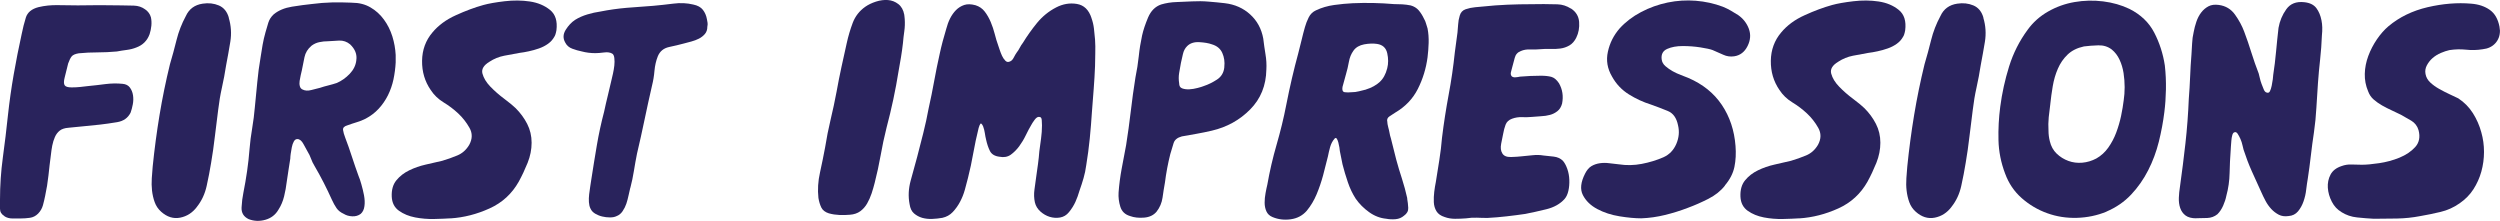
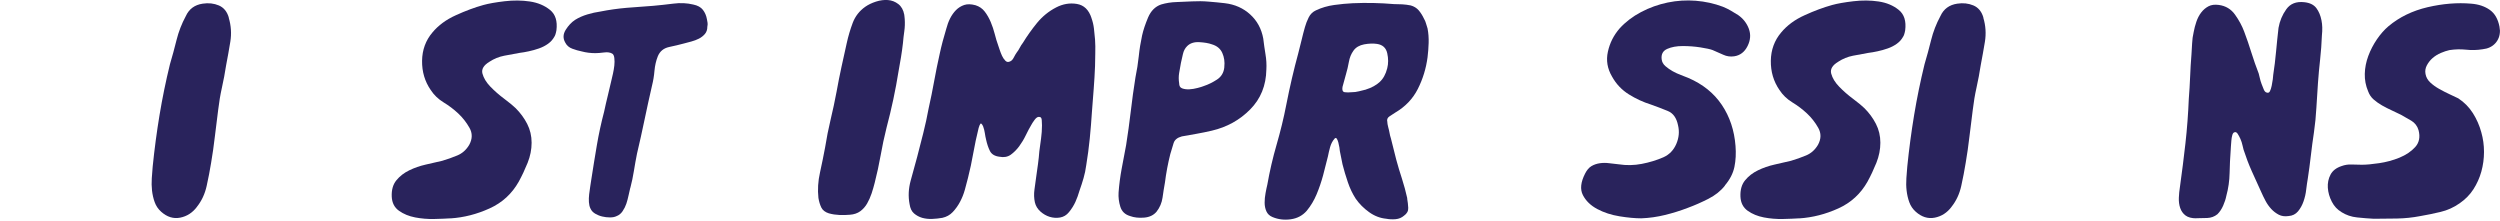
<svg xmlns="http://www.w3.org/2000/svg" id="Layer_1" viewBox="0 0 524.91 46.39">
-   <path d="M.93,45.37c-.62-.37-.93-.88-.93-1.53v-1.91c0-2.97.2-5.93.6-8.88.4-2.94.76-5.9,1.07-8.88.31-2.85.71-5.7,1.21-8.55.5-2.85,1.05-5.67,1.67-8.46.25-1.24.54-2.4.88-3.48.34-1.08,1.22-1.81,2.65-2.18,1.3-.31,2.66-.45,4.09-.42,1.42.03,2.82.05,4.18.05,3.04-.06,6.07-.06,9.11,0,.87,0,1.75.02,2.65.05.9.03,1.69.29,2.37.79.62.43,1.02.99,1.21,1.67.12.56.15,1.15.09,1.77-.06.62-.19,1.21-.37,1.77-.5,1.36-1.43,2.29-2.79,2.79-.62.25-1.29.42-2,.51-.71.09-1.41.2-2.09.33-1.36.12-2.71.19-4.04.19s-2.65.06-3.95.19c-.74.12-1.24.34-1.49.65-.25.31-.5.81-.74,1.49-.12.5-.25.99-.37,1.49-.12.5-.25.99-.37,1.49-.19.74-.19,1.27,0,1.58.19.31.68.46,1.49.46.62,0,1.21-.03,1.77-.09.56-.06,1.12-.12,1.67-.19,1.24-.12,2.46-.26,3.67-.42,1.21-.15,2.4-.17,3.58-.05.68.06,1.19.33,1.53.79.34.46.56,1.01.65,1.63.09.62.08,1.25-.05,1.91-.12.65-.28,1.22-.46,1.72-.56,1.12-1.5,1.78-2.83,2-1.33.22-2.53.39-3.58.51-1.05.12-2.14.23-3.25.33s-2.23.2-3.35.33c-.81.06-1.43.26-1.86.6-.43.34-.78.79-1.02,1.35-.25.56-.43,1.16-.56,1.81-.12.65-.22,1.29-.28,1.91-.19,1.43-.36,2.87-.51,4.32-.16,1.46-.39,2.9-.7,4.32-.12.62-.28,1.27-.46,1.95-.19.68-.53,1.27-1.02,1.77-.5.5-1.07.79-1.72.88-.65.09-1.32.14-2,.14h-1.67c-.62,0-1.18-.15-1.67-.46Z" fill="#29235c" stroke-width="0" />
  <path d="M41.36,43.42c-.93,1.24-2.11,2-3.53,2.28-1.43.28-2.76-.14-4-1.25-.62-.56-1.07-1.22-1.35-2-.28-.77-.46-1.58-.56-2.42-.09-.84-.11-1.7-.05-2.6.06-.9.12-1.72.19-2.46.37-3.66.85-7.26,1.44-10.83.59-3.56,1.32-7.11,2.18-10.64.5-1.67.96-3.38,1.39-5.11.43-1.73,1.08-3.41,1.95-5.02.68-1.49,1.86-2.35,3.53-2.6,1.24-.19,2.37-.06,3.39.37,1.02.43,1.72,1.27,2.09,2.51v.09c.5,1.67.6,3.35.33,5.02s-.57,3.32-.88,4.93c-.25,1.61-.54,3.18-.88,4.69-.34,1.52-.6,3.08-.79,4.69-.25,1.86-.48,3.73-.7,5.62-.22,1.89-.48,3.73-.79,5.53-.25,1.55-.56,3.16-.93,4.83-.37,1.67-1.05,3.13-2.04,4.37Z" fill="#29235c" stroke-width="0" />
-   <path d="M73.88.57c1.49,0,2.79.33,3.9.98,1.12.65,2.06,1.5,2.83,2.56.77,1.05,1.36,2.23,1.77,3.53.4,1.3.63,2.6.7,3.9v1.58c-.06,1.18-.22,2.36-.46,3.53-.25,1.18-.64,2.29-1.16,3.35-.53,1.05-1.18,2-1.95,2.83-.78.84-1.69,1.53-2.74,2.09-.62.31-1.24.56-1.86.74-.62.19-1.27.4-1.95.65-.68.19-.99.51-.93.98.06.46.22,1.01.46,1.63.5,1.3.96,2.62,1.39,3.95.43,1.33.9,2.68,1.39,4.04.19.43.39,1.02.6,1.77.22.74.4,1.52.56,2.32.15.81.19,1.57.09,2.28-.09.71-.36,1.25-.79,1.63-.5.37-1.08.54-1.77.51-.68-.03-1.27-.2-1.77-.51-.68-.31-1.19-.71-1.53-1.21-.34-.5-.67-1.08-.98-1.77-.56-1.24-1.13-2.43-1.72-3.58-.59-1.15-1.22-2.31-1.91-3.49-.31-.5-.56-1.01-.74-1.53-.19-.53-.43-1.04-.74-1.53-.19-.31-.46-.82-.84-1.53-.37-.71-.81-1.07-1.3-1.07-.31,0-.56.17-.74.51-.19.34-.33.74-.42,1.21-.09.46-.17.92-.23,1.35-.06.43-.09.78-.09,1.02-.12.81-.25,1.6-.37,2.37-.12.78-.25,1.6-.37,2.46-.12,1.05-.31,2.09-.56,3.11-.25,1.02-.65,1.97-1.21,2.83-.62,1.05-1.53,1.75-2.74,2.09-1.21.34-2.37.29-3.49-.14-1.05-.5-1.55-1.32-1.49-2.46.06-1.15.19-2.15.37-3.02.31-1.55.57-3.08.79-4.6.22-1.52.39-3.05.51-4.6.12-1.49.31-2.96.56-4.42.25-1.46.43-2.93.56-4.42.19-1.8.36-3.55.51-5.25.15-1.7.39-3.45.7-5.25.12-.87.26-1.73.42-2.6.15-.87.36-1.73.6-2.6.19-.68.39-1.36.6-2.04.22-.68.6-1.27,1.16-1.77.99-.8,2.26-1.33,3.81-1.58,1.55-.25,2.94-.43,4.18-.56,1.42-.19,2.82-.29,4.18-.33,1.36-.03,2.76-.01,4.18.05ZM74.81,12.66c.19-1.24-.25-2.35-1.3-3.35-.68-.56-1.44-.82-2.28-.79-.84.03-1.63.08-2.37.14-.62,0-1.22.06-1.81.19-.59.12-1.13.37-1.63.74-.81.68-1.3,1.49-1.49,2.42-.19.93-.37,1.86-.56,2.79-.06.25-.14.57-.23.98-.09.4-.17.81-.23,1.21-.06.4-.05.78.05,1.12.09.34.29.57.6.7.5.25,1.1.28,1.81.09.71-.19,1.32-.34,1.81-.46.56-.19,1.15-.36,1.77-.51.62-.15,1.21-.33,1.77-.51.99-.43,1.89-1.07,2.7-1.91.8-.84,1.27-1.78,1.39-2.83Z" fill="#29235c" stroke-width="0" />
  <path d="M94.61,45.84c-.93.06-2.08.11-3.44.14-1.36.03-2.7-.08-4-.33-1.3-.25-2.43-.71-3.39-1.39-.96-.68-1.47-1.67-1.53-2.97-.06-1.42.26-2.57.98-3.44.71-.87,1.61-1.56,2.7-2.09,1.08-.53,2.25-.93,3.48-1.21,1.24-.28,2.38-.54,3.44-.79,1.05-.31,2.11-.68,3.16-1.12,1.05-.43,1.89-1.18,2.51-2.23.68-1.24.7-2.43.05-3.58-.65-1.15-1.44-2.15-2.37-3.02-.93-.87-1.95-1.64-3.07-2.32-1.12-.68-2.01-1.55-2.7-2.6-1.24-1.8-1.84-3.84-1.81-6.13.03-2.29.76-4.28,2.18-5.95,1.24-1.49,2.88-2.7,4.93-3.62,2.04-.93,3.96-1.64,5.76-2.14,1.12-.31,2.6-.57,4.46-.79,1.86-.22,3.62-.2,5.3.05,1.67.25,3.08.84,4.23,1.77,1.15.93,1.59,2.36,1.35,4.28-.12.68-.28,1.15-.46,1.39-.31.56-.74,1.04-1.3,1.44-.56.4-1.19.73-1.91.98-.71.25-1.43.45-2.14.6-.71.16-1.35.26-1.91.33-1.05.19-2.14.39-3.25.6-1.12.22-2.14.64-3.07,1.25-1.24.74-1.74,1.58-1.49,2.51.25.93.8,1.84,1.67,2.74.87.9,1.84,1.75,2.93,2.56,1.08.81,1.87,1.46,2.37,1.95.99.99,1.8,2.09,2.42,3.3.62,1.21.93,2.53.93,3.95s-.28,2.83-.84,4.23c-.56,1.39-1.18,2.71-1.86,3.95-1.43,2.54-3.47,4.42-6.13,5.62-2.66,1.21-5.39,1.91-8.18,2.09Z" fill="#29235c" stroke-width="0" />
  <path d="M132.34,39.42c-.12.5-.25,1.04-.37,1.63-.12.59-.28,1.16-.46,1.72-.19.56-.45,1.08-.79,1.58-.34.5-.76.84-1.25,1.02-.37.19-.84.28-1.39.28s-1.1-.06-1.63-.19c-.53-.12-1.02-.33-1.49-.6-.46-.28-.79-.63-.98-1.07-.19-.37-.29-.82-.33-1.35-.03-.53-.02-1.07.05-1.63.06-.56.14-1.12.23-1.67.09-.56.17-1.05.23-1.49.37-2.42.76-4.8,1.16-7.16.4-2.35.91-4.71,1.53-7.06.25-1.18.51-2.32.79-3.44s.54-2.23.79-3.35c.06-.25.15-.65.28-1.21.12-.56.22-1.12.28-1.67.06-.56.06-1.08,0-1.58-.06-.5-.22-.8-.46-.93-.43-.25-1.01-.33-1.72-.23-.71.09-1.32.14-1.81.14-.99,0-1.95-.12-2.88-.37-.62-.12-1.27-.31-1.95-.56-.68-.25-1.18-.68-1.49-1.3-.5-.87-.46-1.75.09-2.65.56-.9,1.21-1.59,1.95-2.09.8-.5,1.67-.88,2.6-1.16.93-.28,1.83-.48,2.7-.6,1.86-.37,3.72-.63,5.58-.79,1.86-.15,3.72-.29,5.58-.42,1.36-.12,2.77-.28,4.23-.46,1.46-.19,2.83-.12,4.14.19.93.19,1.61.56,2.04,1.12.43.56.71,1.21.84,1.95.06.31.11.57.14.79.03.22.01.48-.05.79,0,.62-.17,1.13-.51,1.53-.34.4-.76.73-1.25.98-.5.25-1.02.45-1.58.6-.56.16-1.08.29-1.58.42-.93.25-1.97.5-3.11.74-1.15.25-1.94.9-2.37,1.95-.37.93-.6,1.94-.7,3.02-.09,1.08-.26,2.12-.51,3.11-.56,2.42-1.08,4.82-1.58,7.2-.5,2.39-1.02,4.76-1.58,7.11-.25,1.24-.46,2.45-.65,3.62-.19,1.18-.43,2.36-.74,3.53Z" fill="#29235c" stroke-width="0" />
  <path d="M174.07,44.81c-.8-.25-1.35-.67-1.63-1.25-.28-.59-.48-1.25-.6-2-.19-1.73-.08-3.52.33-5.34.4-1.83.76-3.58,1.07-5.25.31-1.98.7-3.93,1.16-5.86.46-1.92.88-3.87,1.25-5.85.31-1.73.65-3.45,1.02-5.16.37-1.7.74-3.39,1.12-5.07.31-1.42.73-2.83,1.25-4.23.53-1.39,1.41-2.52,2.65-3.39.62-.43,1.36-.79,2.23-1.07.87-.28,1.7-.39,2.51-.33.8.06,1.53.34,2.18.84.65.5,1.07,1.24,1.25,2.23,0,.12.01.26.05.42.03.16.05.33.05.51.06.87.03,1.72-.09,2.56-.12.84-.22,1.66-.28,2.46-.12,1.05-.26,2.06-.42,3.02-.16.96-.33,1.94-.51,2.93-.62,3.9-1.46,7.84-2.51,11.8-.5,1.98-.91,3.94-1.25,5.86-.34,1.92-.76,3.84-1.25,5.76-.19.74-.4,1.49-.65,2.23-.25.74-.56,1.44-.93,2.09-.37.65-.85,1.19-1.44,1.63-.59.43-1.32.68-2.18.74-.68.06-1.41.08-2.18.05-.78-.03-1.5-.14-2.18-.33Z" fill="#29235c" stroke-width="0" />
  <path d="M229.18,3.83c.25.68.42,1.41.51,2.18.09.78.17,1.53.23,2.28.06.93.08,1.88.05,2.83-.03.96-.05,1.88-.05,2.74-.06,1.61-.16,3.21-.28,4.79-.12,1.58-.25,3.18-.37,4.79-.12,1.92-.28,3.81-.46,5.67-.19,1.86-.43,3.72-.74,5.58-.12.93-.31,1.83-.56,2.7-.25.87-.53,1.74-.84,2.6-.25.87-.54,1.67-.88,2.42-.34.74-.79,1.46-1.35,2.14-.5.62-1.12.99-1.86,1.12-.74.12-1.47.08-2.18-.14-.71-.22-1.36-.59-1.95-1.12-.59-.53-.98-1.16-1.16-1.91-.19-.87-.22-1.77-.09-2.7.12-.93.25-1.83.37-2.7.12-.87.25-1.75.37-2.65.12-.9.22-1.78.28-2.65.12-.93.25-1.84.37-2.74.12-.9.19-1.81.19-2.74,0-.31-.02-.68-.05-1.12-.03-.43-.2-.65-.51-.65-.31-.06-.64.14-.98.6-.34.46-.57.82-.7,1.07-.37.62-.76,1.35-1.16,2.18-.4.84-.87,1.61-1.39,2.32-.53.71-1.12,1.3-1.77,1.77-.65.46-1.44.6-2.37.42-.99-.12-1.66-.53-2-1.21-.34-.68-.6-1.46-.79-2.32-.12-.5-.22-.98-.28-1.44-.06-.46-.19-.94-.37-1.44-.25-.5-.43-.67-.56-.51-.12.16-.25.45-.37.88-.43,1.74-.81,3.49-1.12,5.25-.31,1.77-.68,3.52-1.12,5.25-.19.74-.4,1.57-.65,2.46-.25.9-.59,1.75-1.02,2.56-.43.81-.95,1.52-1.53,2.14-.59.62-1.32,1.02-2.18,1.21-.68.12-1.39.2-2.14.23-.74.03-1.44-.05-2.09-.23-.65-.19-1.22-.5-1.72-.93-.5-.43-.8-1.08-.93-1.95-.31-1.61-.23-3.25.23-4.93s.92-3.31,1.35-4.93c.43-1.67.87-3.36,1.3-5.07.43-1.7.8-3.42,1.12-5.16.43-1.92.82-3.83,1.16-5.72.34-1.89.73-3.79,1.16-5.72.37-1.73.84-3.5,1.39-5.3.19-.74.45-1.46.79-2.14.34-.68.76-1.27,1.25-1.77.5-.5,1.07-.85,1.72-1.07.65-.22,1.44-.2,2.37.05.8.25,1.46.7,1.95,1.35.5.65.91,1.38,1.25,2.18.34.81.62,1.64.84,2.51.22.87.45,1.64.7,2.32.06.19.17.51.33.98.15.46.33.9.51,1.3.19.4.42.74.7,1.02.28.28.6.33.98.14.31-.12.57-.4.79-.84.22-.43.42-.77.6-1.02.25-.31.46-.65.65-1.02.19-.37.4-.71.65-1.02.87-1.42,1.86-2.82,2.97-4.18,1.12-1.36,2.45-2.45,4-3.25,1.42-.74,2.88-.99,4.37-.74,1.49.25,2.51,1.24,3.07,2.97Z" fill="#29235c" stroke-width="0" />
  <path d="M265.89,14.61c-.06,3.35-1.19,6.13-3.39,8.36s-4.88,3.72-8.04,4.46c-1.05.25-2.11.46-3.16.65-1.05.19-2.11.37-3.16.56-.93.25-1.5.71-1.72,1.39-.22.68-.45,1.46-.7,2.32-.5,1.98-.87,3.97-1.12,5.95-.19,1.05-.36,2.12-.51,3.21-.16,1.08-.57,2.06-1.25,2.93-.62.74-1.49,1.16-2.6,1.25-1.12.09-2.11-.01-2.97-.33-1.05-.31-1.73-.96-2.04-1.95-.31-.99-.43-1.98-.37-2.97.12-1.67.34-3.35.65-5.02s.62-3.31.93-4.93c.37-2.35.7-4.72.98-7.11.28-2.38.6-4.75.98-7.11.31-1.49.54-2.97.7-4.46.15-1.49.39-2.94.7-4.37.25-1.12.67-2.37,1.25-3.76.59-1.39,1.5-2.31,2.74-2.74,1.05-.31,2.14-.48,3.25-.51s2.2-.08,3.25-.14c1.18-.06,2.34-.05,3.48.05,1.15.09,2.28.2,3.39.33,2.11.25,3.89,1.04,5.34,2.37,1.46,1.33,2.37,3.02,2.74,5.07.12,1.05.28,2.14.46,3.25.19,1.12.25,2.2.19,3.25ZM257.06,14.05c.12-1.05-.02-2.03-.42-2.93-.4-.9-1.13-1.5-2.18-1.81-.68-.25-1.57-.4-2.65-.46-1.09-.06-1.94.22-2.56.84-.43.43-.73.99-.88,1.67-.16.68-.29,1.3-.42,1.86-.12.68-.25,1.38-.37,2.09-.12.71-.12,1.44,0,2.18,0,.56.21.92.65,1.07.43.16.93.22,1.49.19.56-.03,1.13-.12,1.72-.28.59-.15,1.04-.29,1.35-.42.93-.31,1.84-.76,2.74-1.35.9-.59,1.41-1.44,1.53-2.56v-.09Z" fill="#29235c" stroke-width="0" />
  <path d="M295.45,41.65c.12.68.2,1.35.23,2,.03.65-.26,1.19-.88,1.63-.5.43-1.08.68-1.77.74-.68.06-1.33.03-1.95-.09-1.3-.12-2.51-.59-3.62-1.39-1.12-.8-2.04-1.73-2.79-2.79-.68-1.05-1.24-2.21-1.67-3.49-.43-1.27-.81-2.52-1.12-3.76l-.56-2.79c0-.12-.03-.37-.09-.74-.06-.37-.14-.73-.23-1.07-.09-.34-.2-.6-.33-.79-.12-.19-.28-.19-.46,0-.43.5-.74,1.08-.93,1.77-.19.68-.34,1.33-.46,1.95-.19.68-.36,1.35-.51,2-.16.65-.33,1.32-.51,2-.37,1.36-.82,2.68-1.35,3.95-.53,1.27-1.22,2.43-2.09,3.49-.87.99-1.98,1.58-3.35,1.77-1.36.19-2.63.03-3.81-.46-.62-.25-1.05-.65-1.3-1.21-.25-.56-.37-1.16-.37-1.81s.06-1.32.19-2c.12-.68.25-1.27.37-1.77.5-2.85,1.15-5.65,1.95-8.41.8-2.76,1.49-5.56,2.04-8.41.74-3.78,1.58-7.37,2.51-10.78.25-.93.48-1.86.7-2.79.22-.93.45-1.83.7-2.7.19-.68.45-1.36.79-2.04.34-.68.85-1.18,1.53-1.49,1.18-.56,2.45-.93,3.81-1.12,1.36-.19,2.66-.31,3.9-.37,1.42-.06,2.87-.08,4.32-.05,1.46.03,2.9.11,4.32.23.62,0,1.21.02,1.77.05.56.03,1.15.11,1.77.23.68.19,1.24.53,1.67,1.02.43.5.8,1.08,1.12,1.77.19.31.33.64.42.98.09.34.2.7.33,1.07.19.99.26,2,.23,3.02-.03,1.02-.11,2.03-.23,3.02-.31,2.36-.99,4.57-2.04,6.65-1.05,2.08-2.63,3.73-4.74,4.97-.37.25-.78.51-1.21.79-.43.28-.59.67-.46,1.16,0,.25.06.62.19,1.12.12.43.22.84.28,1.21.06.37.15.74.28,1.12l1.12,4.46c.37,1.36.77,2.71,1.21,4.04.43,1.33.8,2.71,1.12,4.14ZM286.81,18.79c1.18-.37,2.14-.9,2.88-1.58.74-.68,1.27-1.64,1.58-2.88.25-.99.25-2.04,0-3.16-.25-1.12-.96-1.77-2.14-1.95-.81-.12-1.71-.09-2.7.09-.99.19-1.74.62-2.23,1.3-.5.68-.82,1.47-.98,2.37-.16.9-.36,1.75-.6,2.56-.12.5-.25.95-.37,1.35-.12.4-.25.85-.37,1.35-.12.68.03,1.05.46,1.12.43.06.93.06,1.49,0,.5,0,.99-.06,1.49-.19.5-.12.99-.25,1.49-.37Z" fill="#29235c" stroke-width="0" />
-   <path d="M329.84,1.78c1.05.68,1.63,1.63,1.72,2.83s-.11,2.31-.6,3.3c-.37.74-.85,1.29-1.44,1.63-.59.34-1.22.56-1.91.65-.68.09-1.38.12-2.09.09-.71-.03-1.41-.01-2.09.05-.62.06-1.32.08-2.09.05-.78-.03-1.44.08-2,.33-.68.25-1.12.73-1.3,1.44-.19.71-.37,1.41-.56,2.09-.06.25-.14.54-.23.88-.09.34-.05.64.14.88.19.19.46.26.84.23.37-.03.68-.08.93-.14.74-.06,1.47-.11,2.18-.14.71-.03,1.44-.05,2.18-.05.87,0,1.59.08,2.18.23.59.16,1.13.6,1.63,1.35.74,1.3.96,2.73.65,4.28-.19.68-.51,1.21-.98,1.58s-.99.64-1.58.79c-.59.16-1.22.25-1.91.28-.68.03-1.3.08-1.86.14-.68.06-1.38.08-2.09.05-.71-.03-1.41.08-2.09.33-.68.25-1.13.67-1.35,1.25-.22.59-.39,1.22-.51,1.91-.12.56-.26,1.25-.42,2.09-.16.84-.08,1.5.23,2,.31.56.93.82,1.86.79.93-.03,1.64-.08,2.14-.14.74-.06,1.52-.14,2.32-.23.8-.09,1.58-.08,2.32.05.62.06,1.33.14,2.14.23.8.09,1.46.39,1.95.88.37.43.68,1.01.93,1.72.25.71.39,1.47.42,2.28.03.81-.03,1.57-.19,2.28-.16.71-.42,1.29-.79,1.72-.93,1.05-2.22,1.78-3.86,2.18-1.64.4-3.11.73-4.42.98-1.3.19-2.62.36-3.95.51-1.33.16-2.65.26-3.95.33-.74,0-1.49-.01-2.23-.05-.74-.03-1.52.02-2.32.14-.74.06-1.5.09-2.28.09s-1.5-.12-2.18-.37c-.8-.25-1.38-.65-1.72-1.21-.34-.56-.53-1.19-.56-1.91-.03-.71,0-1.44.09-2.18s.2-1.42.33-2.04c.25-1.55.5-3.1.74-4.65.25-1.55.43-3.1.56-4.65.37-3.04.84-6.04,1.39-9.01.56-2.97.99-5.95,1.3-8.92l.56-4.18c.06-.56.11-1.13.14-1.72.03-.59.14-1.19.33-1.81.19-.68.6-1.13,1.25-1.35.65-.22,1.32-.36,2-.42.68-.06,1.38-.12,2.09-.19.71-.06,1.41-.12,2.09-.19,1.73-.12,3.44-.2,5.11-.23,1.67-.03,3.38-.05,5.11-.05.93,0,1.89.02,2.88.05.99.03,1.92.33,2.79.88Z" fill="#29235c" stroke-width="0" />
  <path d="M362.18,38.96c-.87,1.12-2.03,2.04-3.49,2.79-1.46.74-2.87,1.36-4.23,1.86-1.61.62-3.24,1.13-4.88,1.53-1.64.4-3.3.64-4.97.7-1.3,0-2.82-.14-4.55-.42-1.74-.28-3.3-.79-4.69-1.53-1.39-.74-2.4-1.72-3.02-2.93-.62-1.21-.46-2.71.46-4.51.37-.74.82-1.27,1.35-1.58.53-.31,1.12-.51,1.77-.6.65-.09,1.3-.09,1.95,0,.65.09,1.32.17,2,.23,1.61.25,3.22.22,4.83-.09,1.61-.31,3.13-.77,4.55-1.39,1.24-.56,2.14-1.49,2.7-2.79.56-1.3.68-2.6.37-3.9-.31-1.55-1.02-2.56-2.14-3.02-1.12-.46-2.29-.91-3.53-1.35-1.61-.5-3.16-1.21-4.65-2.14-1.49-.93-2.67-2.17-3.53-3.72-.99-1.67-1.29-3.42-.88-5.25.4-1.83,1.22-3.45,2.46-4.88,1.24-1.36,2.74-2.51,4.51-3.44,1.77-.93,3.62-1.59,5.58-2,1.95-.4,3.92-.53,5.9-.37,1.98.16,3.87.57,5.67,1.25.62.25,1.19.53,1.72.84.53.31,1.04.62,1.53.93,1.05.74,1.8,1.71,2.23,2.88.43,1.18.34,2.39-.28,3.62-.62,1.24-1.55,1.95-2.79,2.14-.81.12-1.58.02-2.32-.33-.74-.34-1.49-.67-2.23-.98-.5-.19-1.35-.37-2.56-.56-1.21-.19-2.45-.28-3.72-.28s-2.36.2-3.25.6c-.9.4-1.29,1.13-1.16,2.18.06.56.33,1.04.79,1.44.46.4.98.76,1.53,1.07.56.31,1.13.57,1.72.79.59.22,1.1.42,1.53.6,3.04,1.3,5.39,3.19,7.06,5.67,1.67,2.48,2.63,5.36,2.88,8.64.12,1.55.05,3.01-.23,4.37-.28,1.36-.95,2.67-2,3.9Z" fill="#29235c" stroke-width="0" />
  <path d="M377.79,45.84c-.93.06-2.08.11-3.44.14-1.36.03-2.7-.08-4-.33-1.3-.25-2.43-.71-3.39-1.39-.96-.68-1.47-1.67-1.53-2.97-.06-1.42.26-2.57.98-3.44.71-.87,1.61-1.56,2.7-2.09,1.08-.53,2.25-.93,3.49-1.21,1.24-.28,2.38-.54,3.44-.79,1.05-.31,2.11-.68,3.16-1.12,1.05-.43,1.89-1.18,2.51-2.23.68-1.24.7-2.43.05-3.58-.65-1.15-1.44-2.15-2.37-3.02-.93-.87-1.95-1.64-3.07-2.32-1.12-.68-2.01-1.55-2.7-2.6-1.24-1.8-1.84-3.84-1.81-6.13.03-2.29.76-4.28,2.18-5.95,1.24-1.49,2.88-2.7,4.93-3.62,2.04-.93,3.96-1.64,5.76-2.14,1.12-.31,2.6-.57,4.46-.79,1.86-.22,3.62-.2,5.3.05,1.67.25,3.08.84,4.23,1.77s1.59,2.36,1.35,4.28c-.12.68-.28,1.15-.46,1.39-.31.56-.74,1.04-1.3,1.44-.56.4-1.19.73-1.91.98-.71.25-1.43.45-2.14.6-.71.16-1.35.26-1.91.33-1.05.19-2.14.39-3.25.6-1.12.22-2.14.64-3.07,1.25-1.24.74-1.74,1.58-1.49,2.51.25.93.8,1.84,1.67,2.74.87.9,1.84,1.75,2.93,2.56,1.08.81,1.87,1.46,2.37,1.95.99.99,1.8,2.09,2.42,3.3.62,1.21.93,2.53.93,3.95s-.28,2.83-.84,4.23c-.56,1.39-1.18,2.71-1.86,3.95-1.43,2.54-3.47,4.42-6.13,5.62-2.67,1.21-5.39,1.91-8.18,2.09Z" fill="#29235c" stroke-width="0" />
  <path d="M409.76,43.42c-.93,1.24-2.11,2-3.53,2.28-1.43.28-2.76-.14-4-1.25-.62-.56-1.07-1.22-1.35-2-.28-.77-.46-1.58-.56-2.42s-.11-1.7-.05-2.6c.06-.9.12-1.72.19-2.46.37-3.66.85-7.26,1.44-10.83.59-3.56,1.32-7.11,2.18-10.64.5-1.67.96-3.38,1.39-5.11.43-1.73,1.08-3.41,1.95-5.02.68-1.49,1.86-2.35,3.53-2.6,1.24-.19,2.37-.06,3.39.37,1.02.43,1.72,1.27,2.09,2.51v.09c.5,1.67.6,3.35.33,5.02-.28,1.67-.57,3.32-.88,4.93-.25,1.61-.54,3.18-.88,4.69-.34,1.52-.6,3.08-.79,4.69-.25,1.86-.48,3.73-.7,5.62-.22,1.89-.48,3.73-.79,5.53-.25,1.55-.56,3.16-.93,4.83-.37,1.67-1.05,3.13-2.04,4.37Z" fill="#29235c" stroke-width="0" />
-   <path d="M442.29,44.44c-1.98.81-4.06,1.24-6.23,1.3-2.17.06-4.24-.26-6.23-.98-1.98-.71-3.76-1.77-5.34-3.16-1.58-1.39-2.74-3.11-3.49-5.16-.87-2.29-1.33-4.62-1.39-6.97-.06-2.35.06-4.71.37-7.06.37-2.85.99-5.67,1.86-8.46.87-2.79,2.17-5.36,3.9-7.71,1.12-1.55,2.54-2.82,4.27-3.81,1.73-.99,3.59-1.66,5.58-2,1.98-.34,3.98-.39,5.99-.14,2.01.25,3.86.78,5.53,1.58,2.35,1.18,4.09,2.83,5.2,4.97s1.86,4.45,2.23,6.92c.19,1.67.26,3.35.23,5.02-.03,1.67-.14,3.25-.33,4.74-.25,2.04-.64,4.12-1.16,6.23-.53,2.11-1.27,4.11-2.23,5.99-.96,1.89-2.15,3.59-3.58,5.11-1.43,1.52-3.16,2.71-5.2,3.58ZM430.49,21.86c-.12.87-.23,1.78-.33,2.74-.09.96-.11,1.91-.05,2.83,0,.74.09,1.49.28,2.23.25,1.05.73,1.92,1.44,2.6.71.68,1.53,1.19,2.46,1.53.93.34,1.91.46,2.93.37s2-.39,2.93-.88c.99-.56,1.83-1.32,2.51-2.28.68-.96,1.24-2.01,1.67-3.16.43-1.15.77-2.31,1.02-3.49.25-1.18.43-2.29.56-3.35.12-.8.19-1.7.19-2.7s-.08-1.98-.23-2.97c-.16-.99-.43-1.92-.84-2.79-.4-.87-.95-1.58-1.63-2.14-.81-.62-1.75-.91-2.83-.88-1.08.03-2.09.11-3.02.23-1.43.31-2.57.88-3.44,1.72-.87.84-1.55,1.83-2.04,2.97-.5,1.15-.85,2.37-1.07,3.67-.22,1.3-.39,2.54-.51,3.72Z" fill="#29235c" stroke-width="0" />
  <path d="M461.16,45.84c-.99,0-1.75-.2-2.28-.6-.53-.4-.9-.93-1.12-1.58-.22-.65-.31-1.36-.28-2.14.03-.77.11-1.53.23-2.28.43-3.1.82-6.16,1.16-9.2.34-3.04.57-6.13.7-9.29.12-1.55.22-3.1.28-4.65.06-1.55.15-3.1.28-4.65.06-.8.11-1.59.14-2.37.03-.77.14-1.56.33-2.37.12-.68.31-1.39.56-2.14.25-.74.59-1.39,1.02-1.95s.94-.99,1.53-1.3c.59-.31,1.32-.4,2.18-.28,1.42.19,2.56.87,3.39,2.04.84,1.18,1.47,2.36,1.91,3.53.56,1.49,1.07,2.97,1.53,4.46.46,1.49.98,2.94,1.53,4.37.06.19.14.5.23.93.09.43.22.85.37,1.25.15.4.31.79.46,1.16.15.37.36.59.6.65.31.12.54.03.7-.28.15-.31.28-.7.37-1.16s.17-.91.23-1.35c.06-.43.09-.74.09-.93.25-1.61.45-3.25.6-4.93.15-1.67.33-3.31.51-4.93.25-1.42.79-2.73,1.63-3.9.84-1.18,2.09-1.67,3.76-1.49,1.18.12,2.03.54,2.56,1.25.53.71.88,1.57,1.07,2.56.19.93.22,1.98.09,3.16-.06,1.67-.19,3.35-.37,5.02-.19,1.67-.34,3.35-.46,5.02-.12,1.74-.23,3.46-.33,5.16-.09,1.71-.26,3.42-.51,5.16-.25,1.61-.46,3.24-.65,4.88-.19,1.64-.4,3.27-.65,4.88-.12.68-.23,1.44-.33,2.28-.09.84-.28,1.66-.56,2.46-.28.81-.67,1.5-1.16,2.09-.5.59-1.15.92-1.95.98-.81.12-1.5.03-2.09-.28-.59-.31-1.12-.71-1.58-1.21-.46-.5-.87-1.07-1.21-1.72-.34-.65-.64-1.25-.88-1.81-.68-1.49-1.35-2.96-2-4.41-.65-1.46-1.22-2.96-1.72-4.51-.06-.19-.14-.5-.23-.93-.09-.43-.23-.87-.42-1.3-.19-.43-.39-.8-.6-1.12-.22-.31-.45-.4-.7-.28-.19.06-.33.26-.42.6-.09.34-.16.71-.19,1.12-.03.4-.06.79-.09,1.16-.03.37-.05.65-.05.84-.12,1.61-.2,3.22-.23,4.83-.03,1.61-.26,3.22-.7,4.83-.12.62-.34,1.29-.65,2-.31.71-.71,1.32-1.21,1.81-.62.5-1.33.76-2.14.79-.81.03-1.58.05-2.32.05Z" fill="#29235c" stroke-width="0" />
  <path d="M491.64,44.53c-.87-.5-1.55-1.22-2.04-2.18-.5-.96-.77-1.94-.84-2.93-.06-.99.12-1.91.56-2.74.43-.84,1.21-1.44,2.32-1.81.68-.25,1.38-.36,2.09-.33.71.03,1.44.05,2.18.05.93,0,2.14-.11,3.62-.33,1.49-.22,2.91-.6,4.28-1.16,1.36-.56,2.46-1.3,3.3-2.23.84-.93,1.07-2.11.7-3.53-.25-.87-.76-1.53-1.53-2-.78-.46-1.5-.88-2.18-1.25-.62-.31-1.27-.62-1.95-.93-.68-.31-1.35-.65-2-1.02-.65-.37-1.24-.79-1.77-1.25s-.91-1.04-1.16-1.72c-.5-1.18-.73-2.4-.7-3.67.03-1.27.28-2.52.74-3.76.46-1.24,1.07-2.4,1.81-3.49.74-1.08,1.55-2,2.42-2.74,2.29-1.92,5.03-3.25,8.22-4,3.19-.74,6.24-.99,9.15-.74,1.55.12,2.85.56,3.9,1.3s1.73,1.92,2.04,3.53c0,.12.01.26.05.42.03.16.05.29.05.42,0,1.05-.33,1.94-.98,2.65-.65.71-1.53,1.13-2.65,1.25-1.18.19-2.34.22-3.49.09-1.15-.12-2.31-.09-3.49.09-.56.12-1.16.33-1.81.6-.65.28-1.22.64-1.72,1.07-.5.43-.9.95-1.21,1.53-.31.59-.4,1.19-.28,1.81.12.68.45,1.27.98,1.77.53.5,1.15.95,1.86,1.35.71.4,1.44.78,2.18,1.12.74.34,1.36.64,1.86.88,1.24.81,2.26,1.84,3.07,3.11.8,1.27,1.39,2.62,1.77,4.04.37,1.3.56,2.67.56,4.09s-.19,2.8-.56,4.14c-.37,1.33-.93,2.57-1.67,3.72-.74,1.15-1.71,2.12-2.88,2.93-1.24.87-2.57,1.47-4,1.81-1.43.34-2.85.64-4.28.88-1.61.31-3.24.48-4.88.51-1.64.03-3.27.05-4.88.05-1.12-.06-2.28-.15-3.49-.28-1.21-.12-2.31-.5-3.3-1.12Z" fill="#29235c" stroke-width="0" />
</svg>